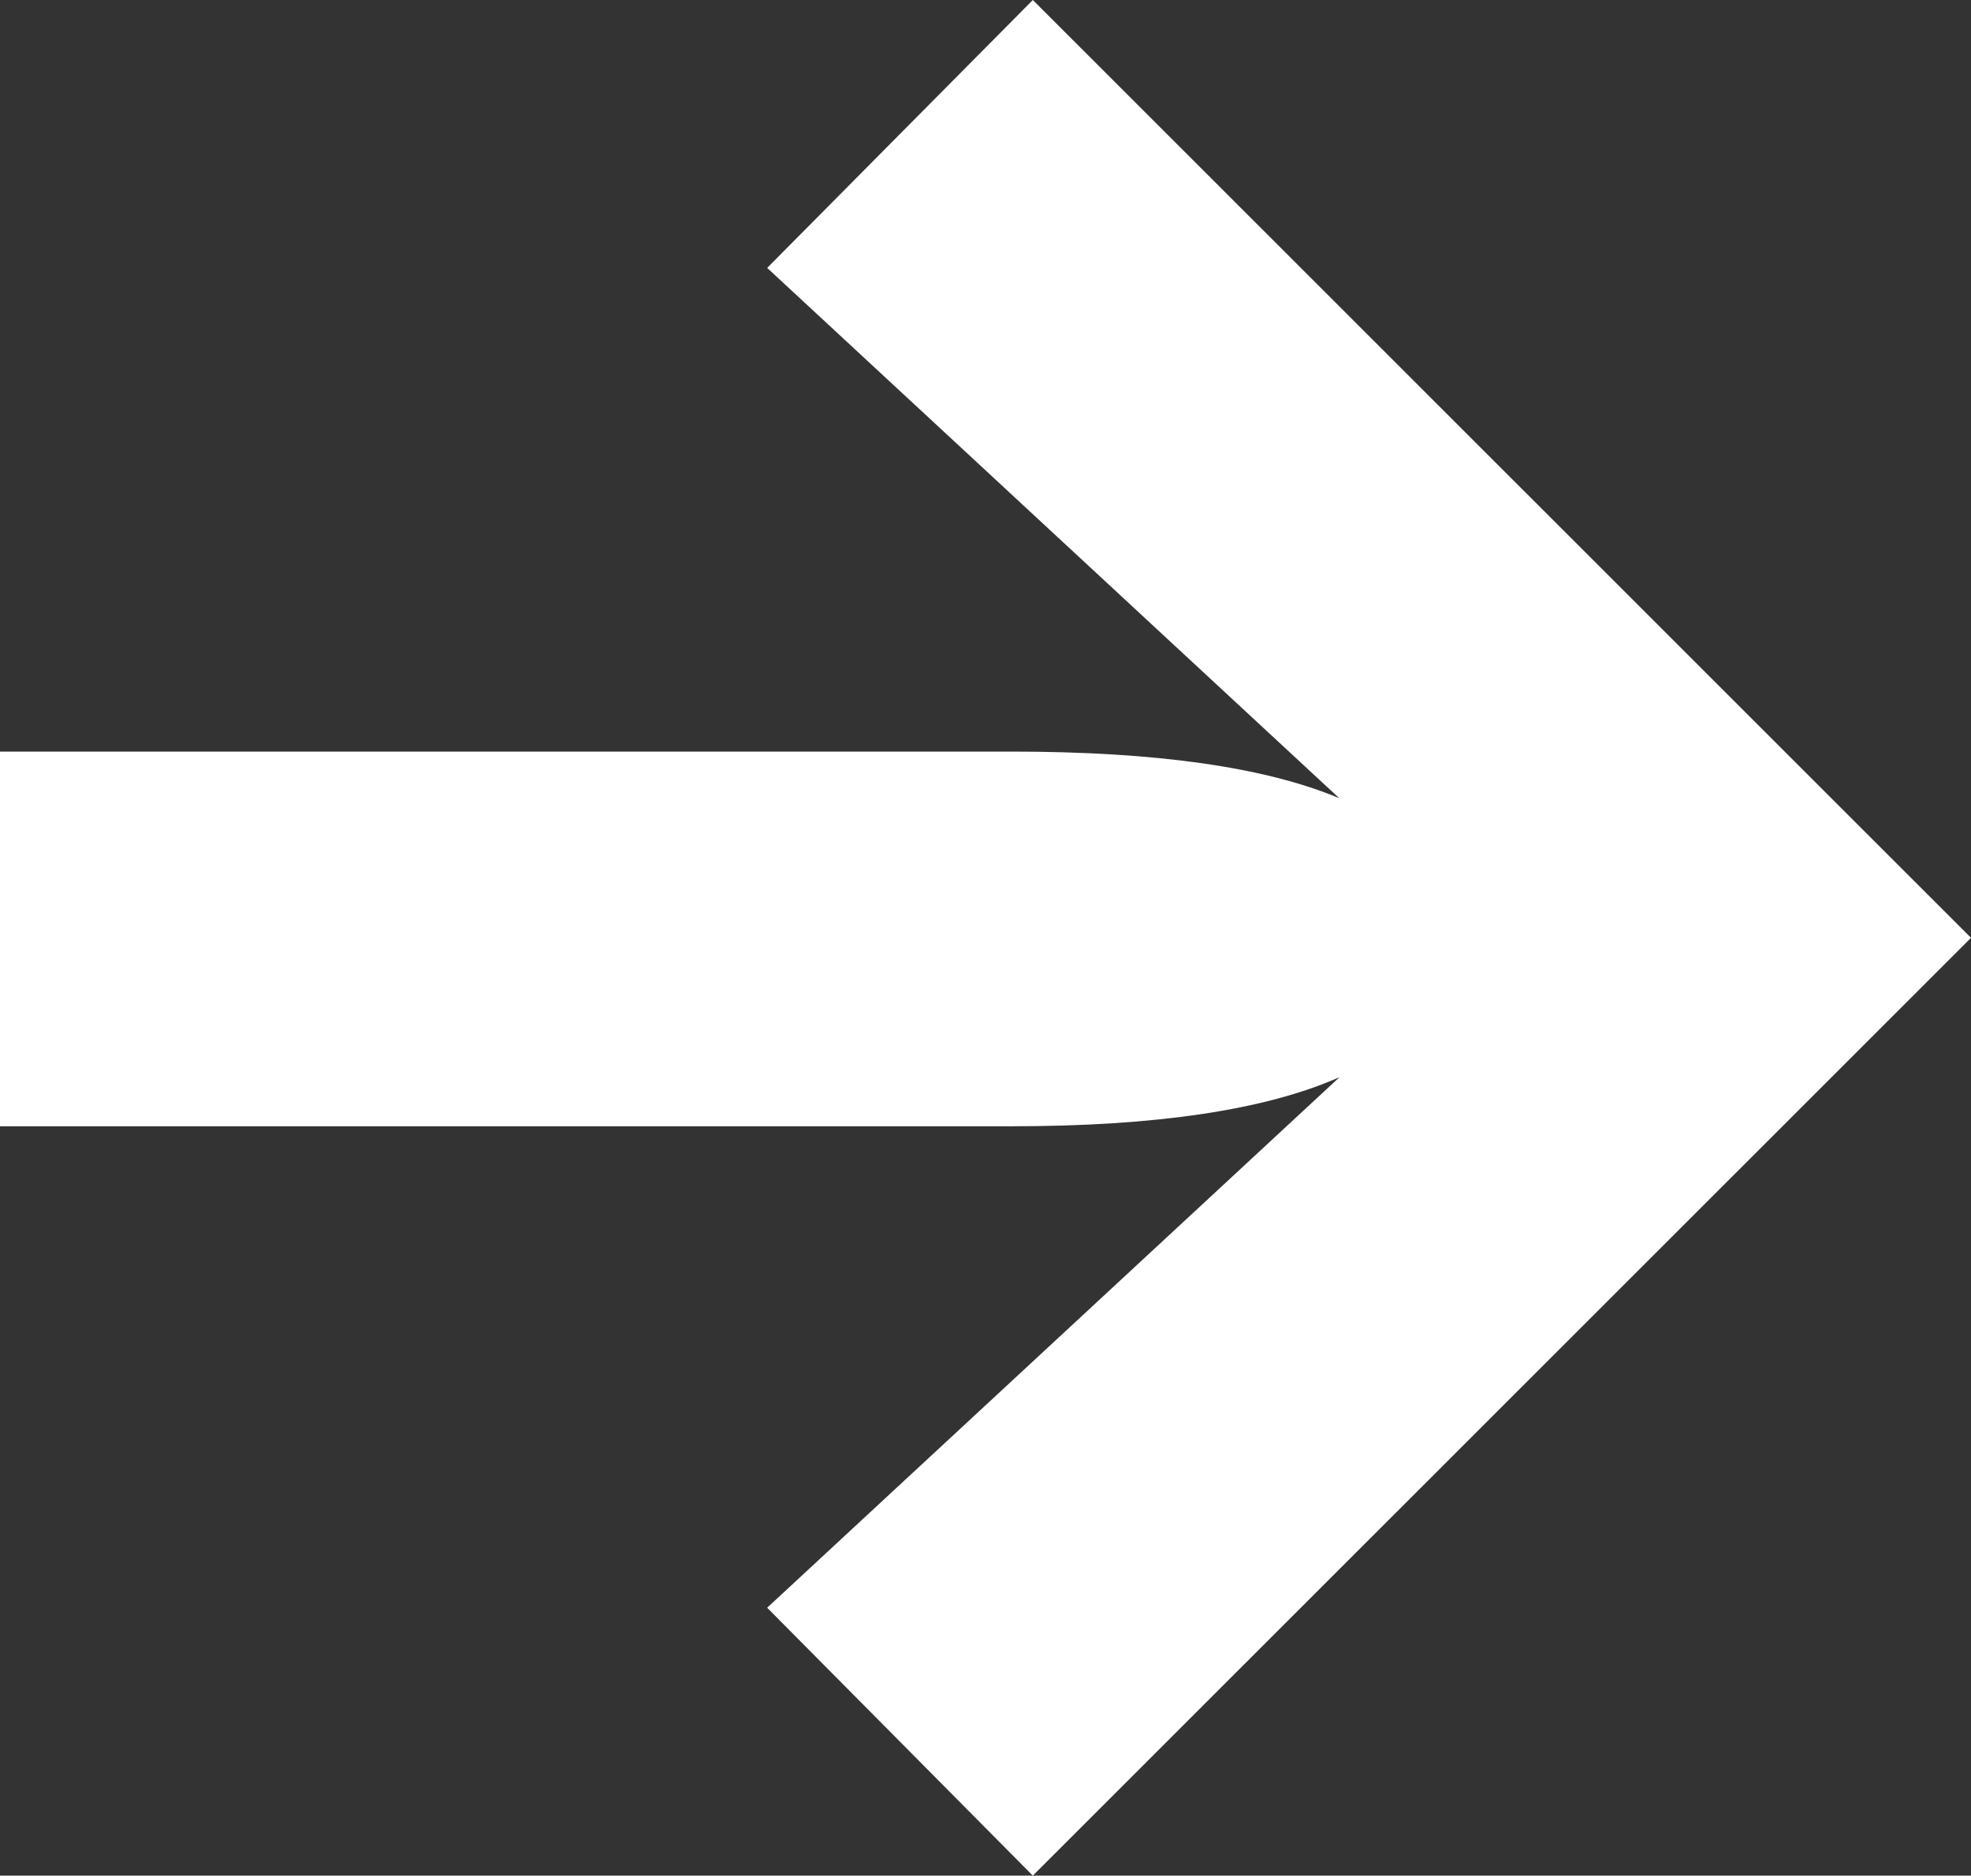
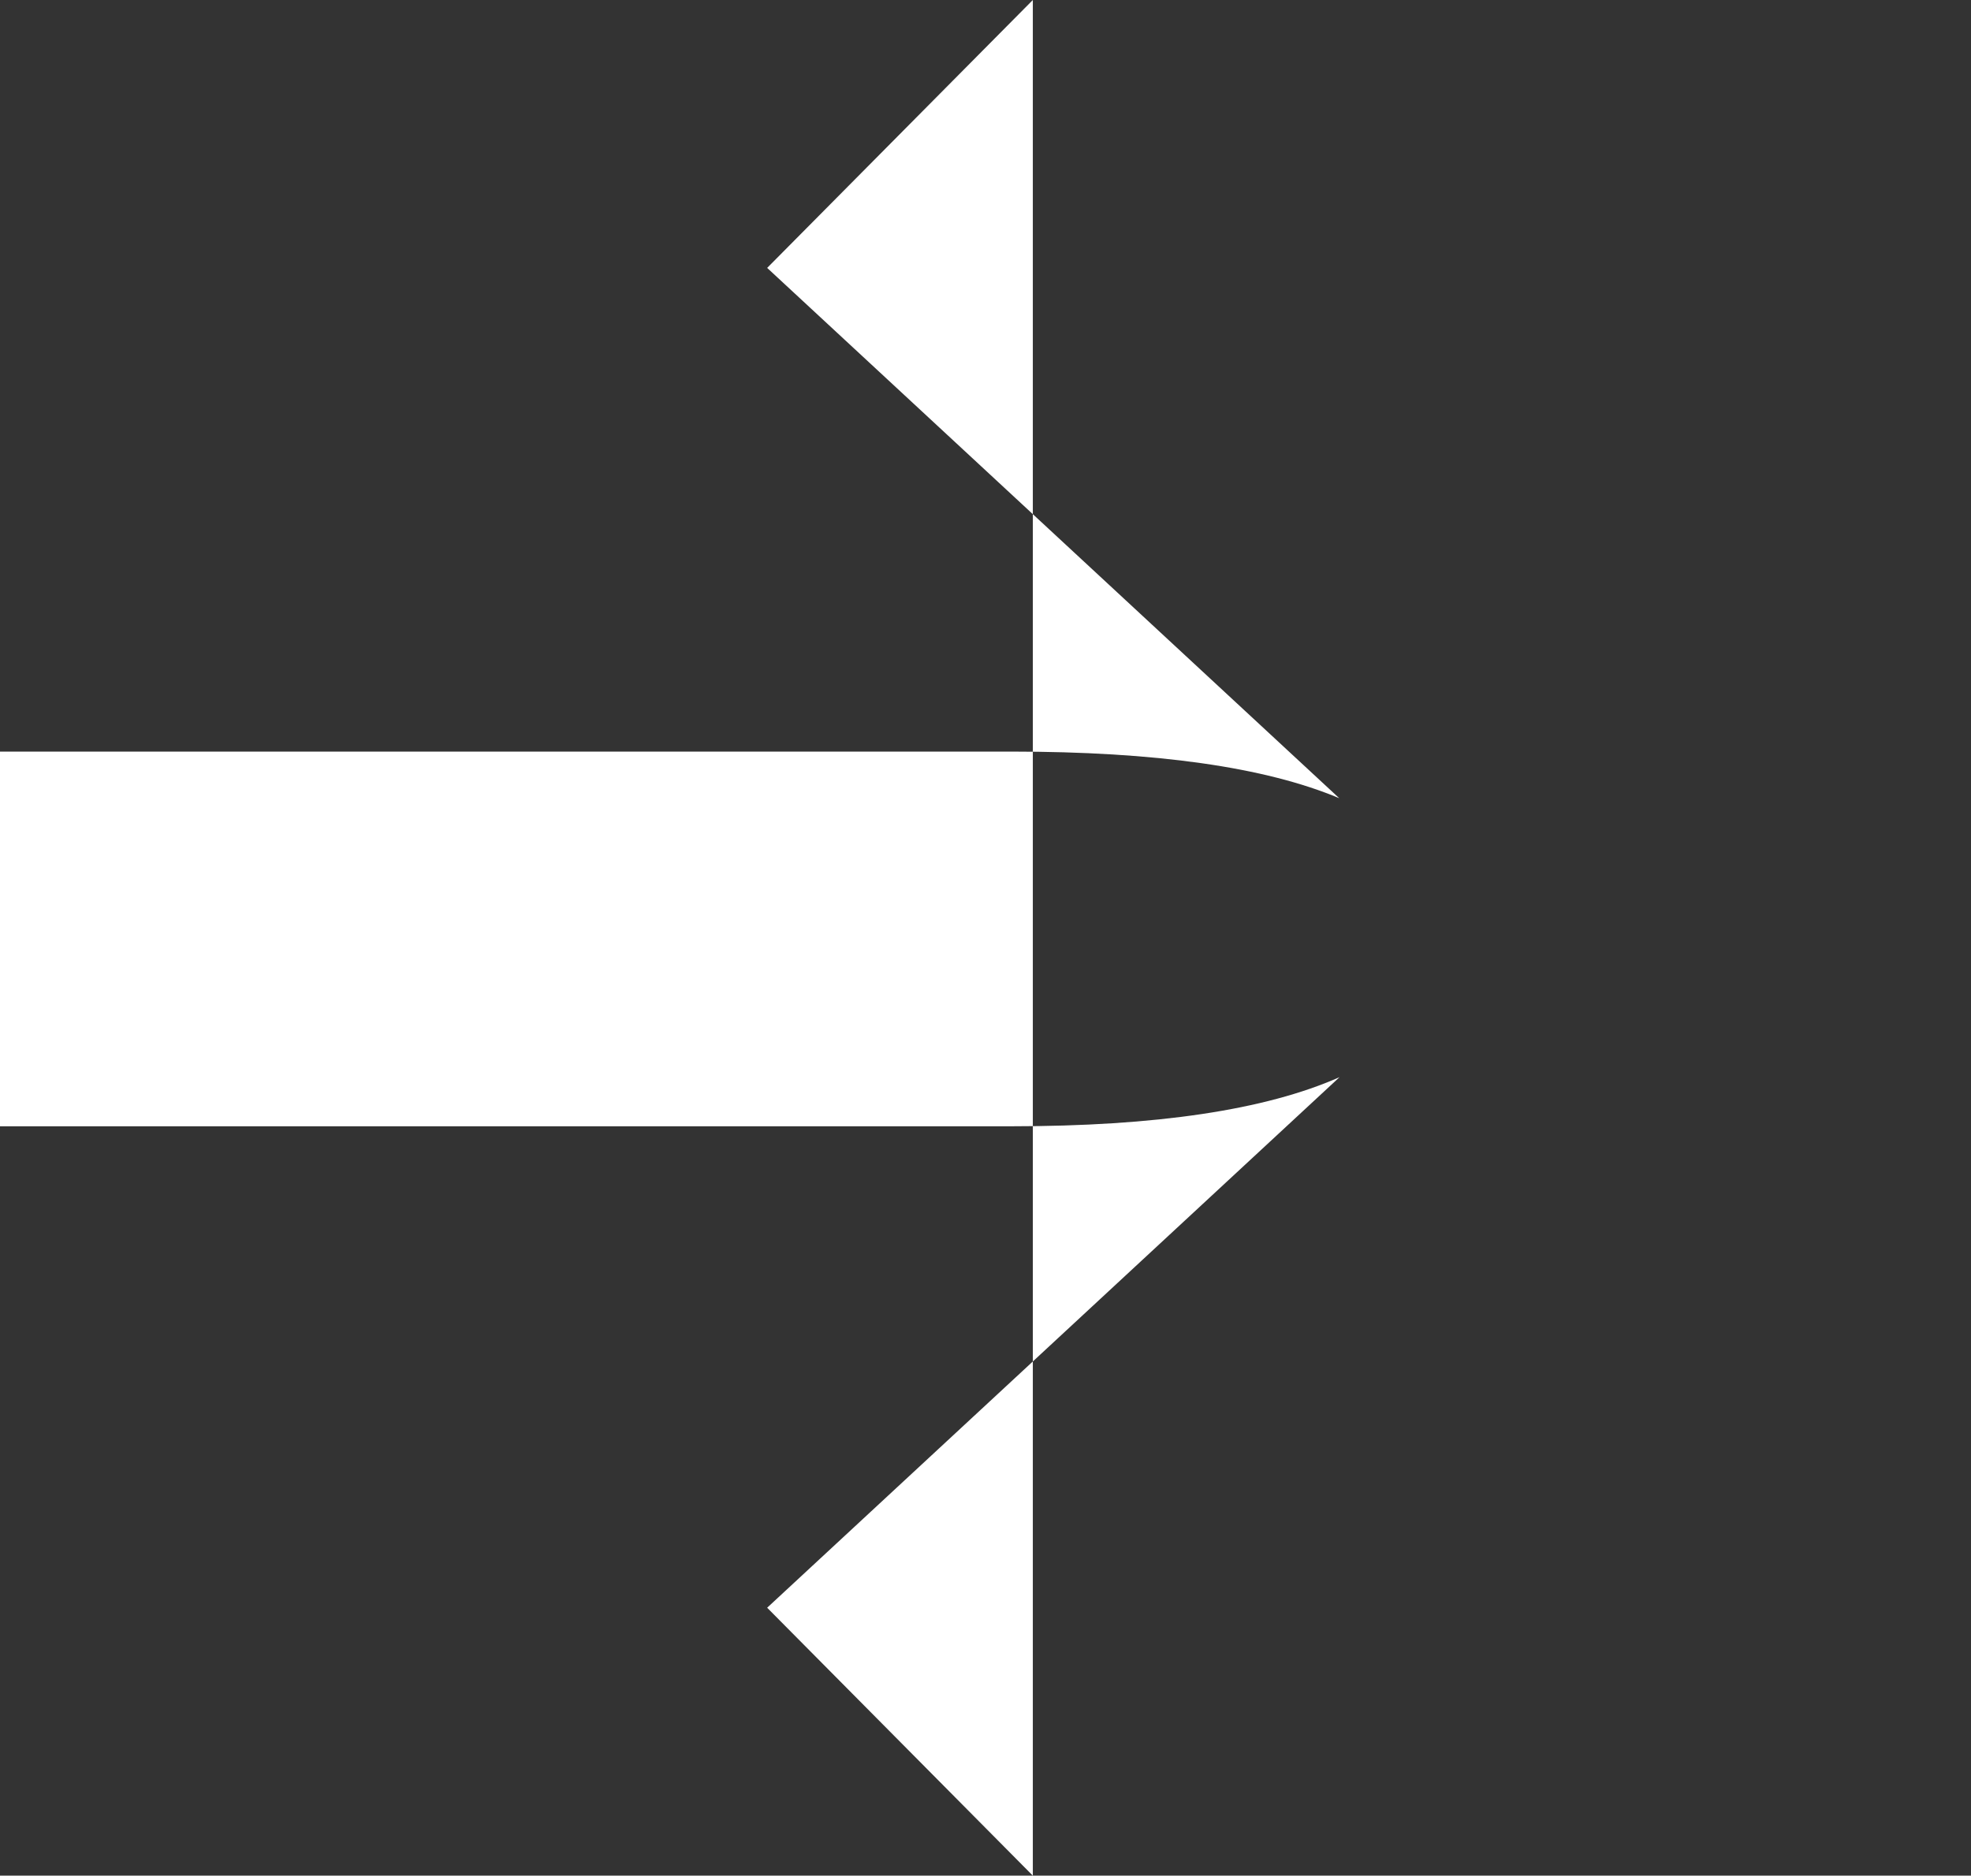
<svg xmlns="http://www.w3.org/2000/svg" width="685" height="652" viewBox="0 0 685 652" fill="none">
  <rect x="0" y="0" width="685" height="652" fill="#333333" stroke="none" />
-   <path d="M266.716 558.775L465.541 374.435C439.773 385.848 401.739 391.507 351.533 391.507H0V261.26H351.438C401.644 261.26 439.678 266.631 465.446 277.469L266.621 93.129L358.95 0L685 326L358.95 652L266.621 558.871L266.716 558.775Z" fill="white" />
+   <path d="M266.716 558.775L465.541 374.435C439.773 385.848 401.739 391.507 351.533 391.507H0V261.26H351.438C401.644 261.26 439.678 266.631 465.446 277.469L266.621 93.129L358.95 0L358.95 652L266.621 558.871L266.716 558.775Z" fill="white" />
</svg>